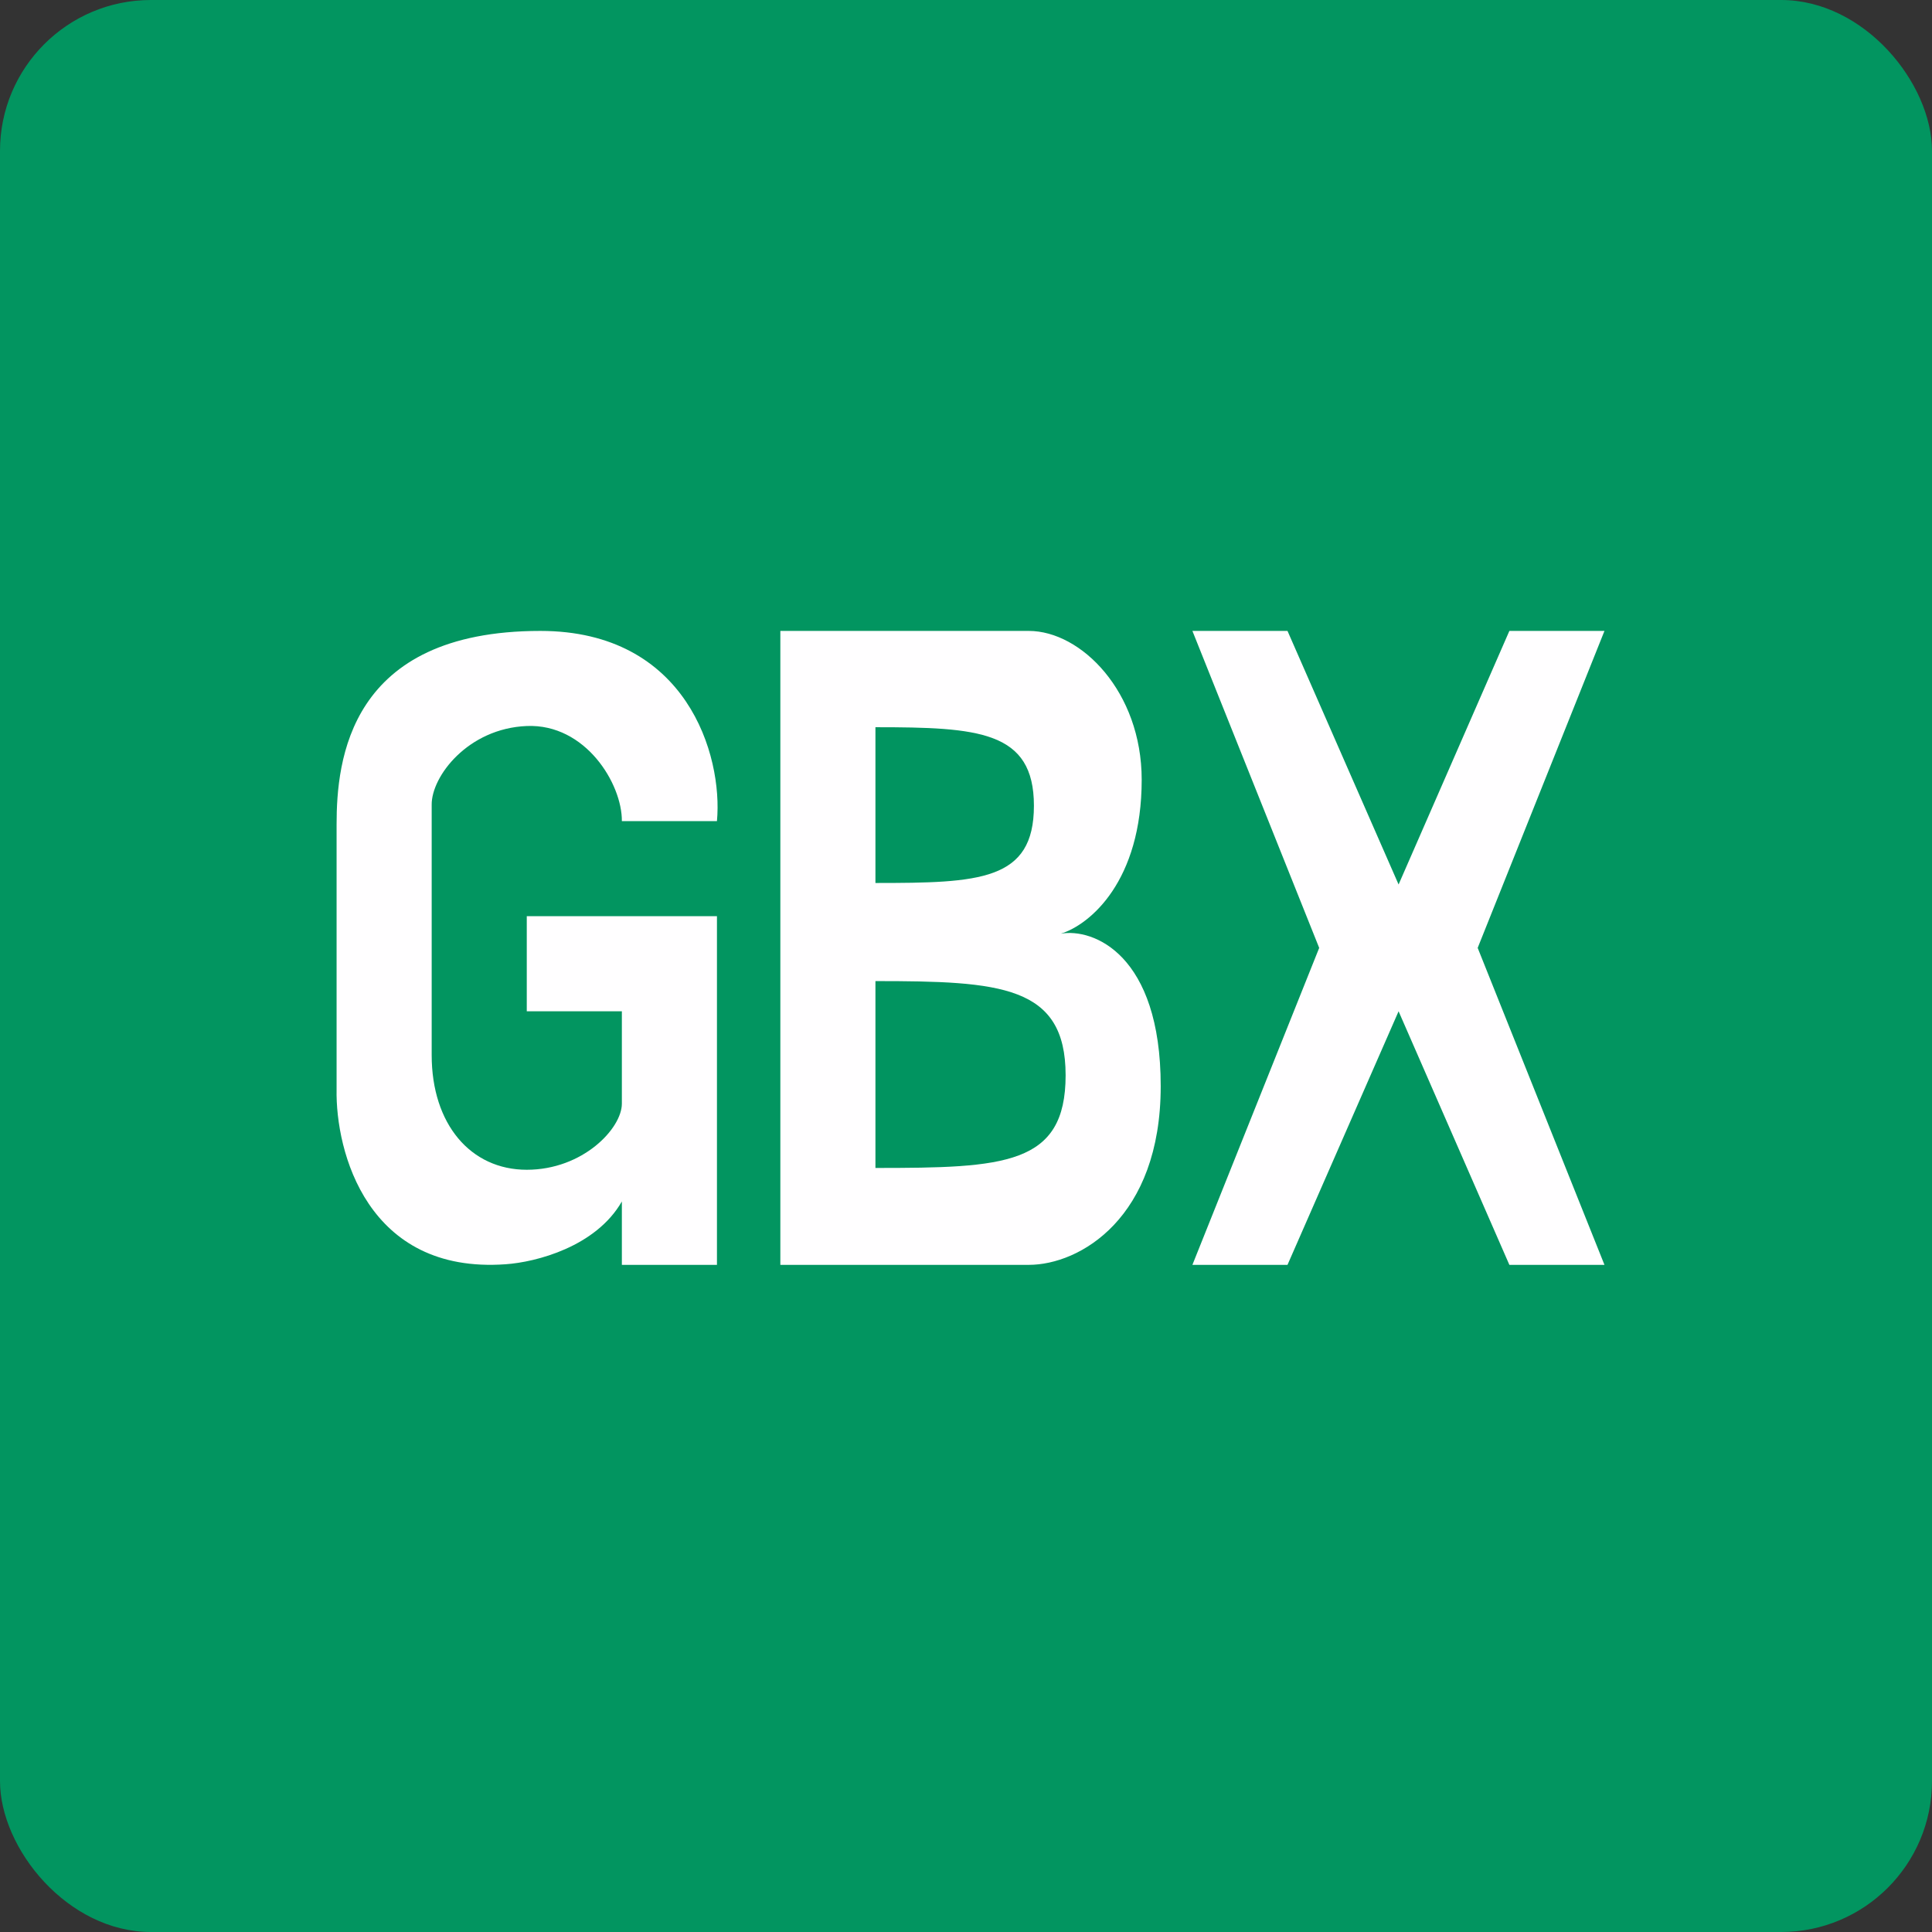
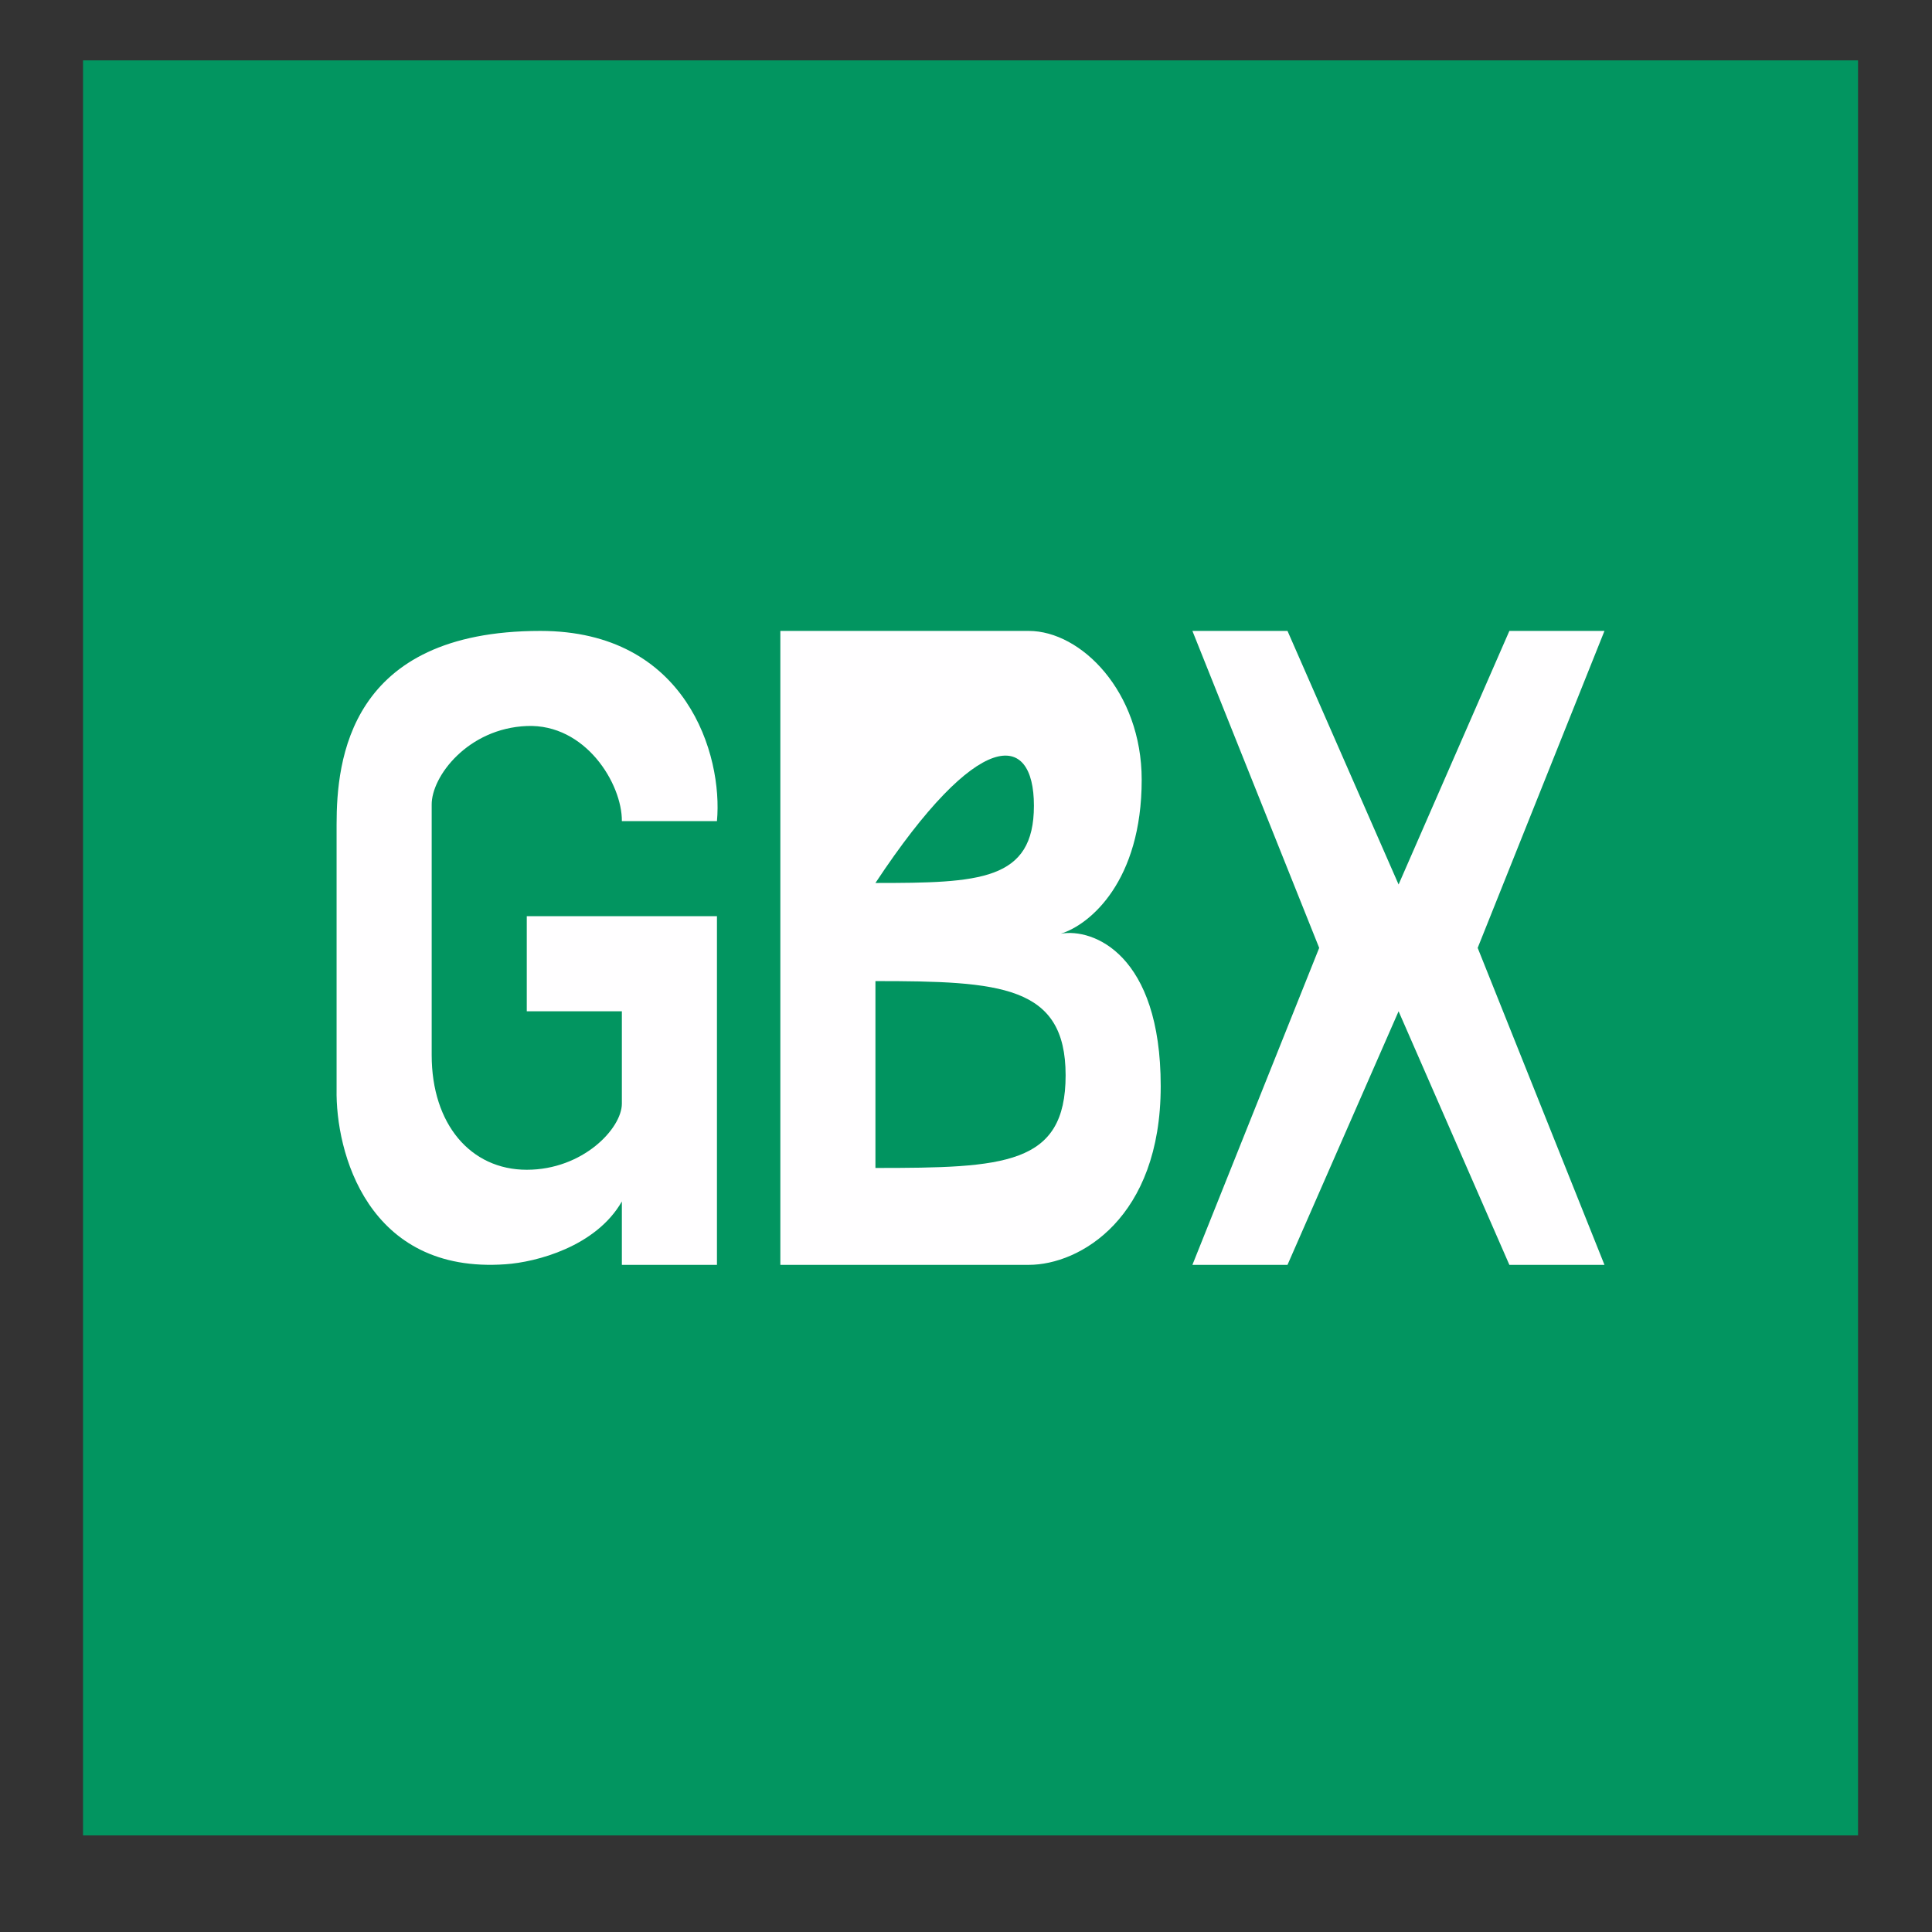
<svg xmlns="http://www.w3.org/2000/svg" width="64" height="64" viewBox="0 0 64 64">
  <rect x="0" y="0" width="64" height="64" fill="#333333" stroke="none" />
-   <rect x="0" y="0" width="64" height="64" rx="5" ry="5" fill="#029560" />
  <path fill="#029560" d="M 2.75,2 L 61.55,2 L 61.55,60.80 L 2.75,60.80 L 2.75,2" />
  <path d="M 25.85,41.90 L 25.85,20.90 L 34.08,20.90 C 35.81,20.90 37.82,22.91 37.82,25.83 C 37.82,29.19 36.11,30.63 35.14,30.93 C 36.21,30.74 38.45,31.61 38.45,35.98 C 38.45,40.35 35.77,41.90 34.08,41.90 L 25.85,41.90 L 25.85,41.90 M 17.90,20.90 C 22.75,20.90 23.95,25.02 23.75,27.20 L 20.60,27.20 C 20.61,25.97 19.40,23.97 17.45,24.05 C 15.50,24.13 14.29,25.72 14.30,26.66 L 14.30,34.95 C 14.30,37.24 15.59,38.75 17.45,38.75 C 19.31,38.75 20.60,37.38 20.60,36.56 L 20.60,33.50 L 17.45,33.50 L 17.45,30.35 L 23.75,30.35 L 23.75,41.90 L 20.60,41.90 L 20.60,39.80 C 19.74,41.30 17.76,41.81 16.75,41.88 C 12.17,42.21 11.11,38.15 11.15,36.08 L 11.15,27.31 C 11.15,25.20 11.55,20.90 17.90,20.90 L 17.90,20.90 M 42.65,20.90 L 39.50,20.90 L 43.70,31.40 L 39.50,41.90 L 42.65,41.90 L 46.33,33.50 L 50,41.90 L 53.15,41.90 L 48.95,31.40 L 53.15,20.90 L 50,20.90 L 46.33,29.30 L 42.65,20.90" fill="#fffeff" />
-   <path d="M 29,29.25 L 29,24.09 C 32.41,24.09 34.25,24.21 34.25,26.69 C 34.25,29.18 32.45,29.25 29,29.25 M 29,38.69 L 29,32.50 C 33.14,32.50 35.30,32.64 35.30,35.62 C 35.30,38.60 33.27,38.69 29,38.69" fill="#019460" />
+   <path d="M 29,29.25 C 32.41,24.09 34.25,24.21 34.25,26.69 C 34.25,29.18 32.45,29.25 29,29.25 M 29,38.69 L 29,32.50 C 33.14,32.50 35.30,32.64 35.30,35.62 C 35.30,38.60 33.27,38.69 29,38.69" fill="#019460" />
</svg>